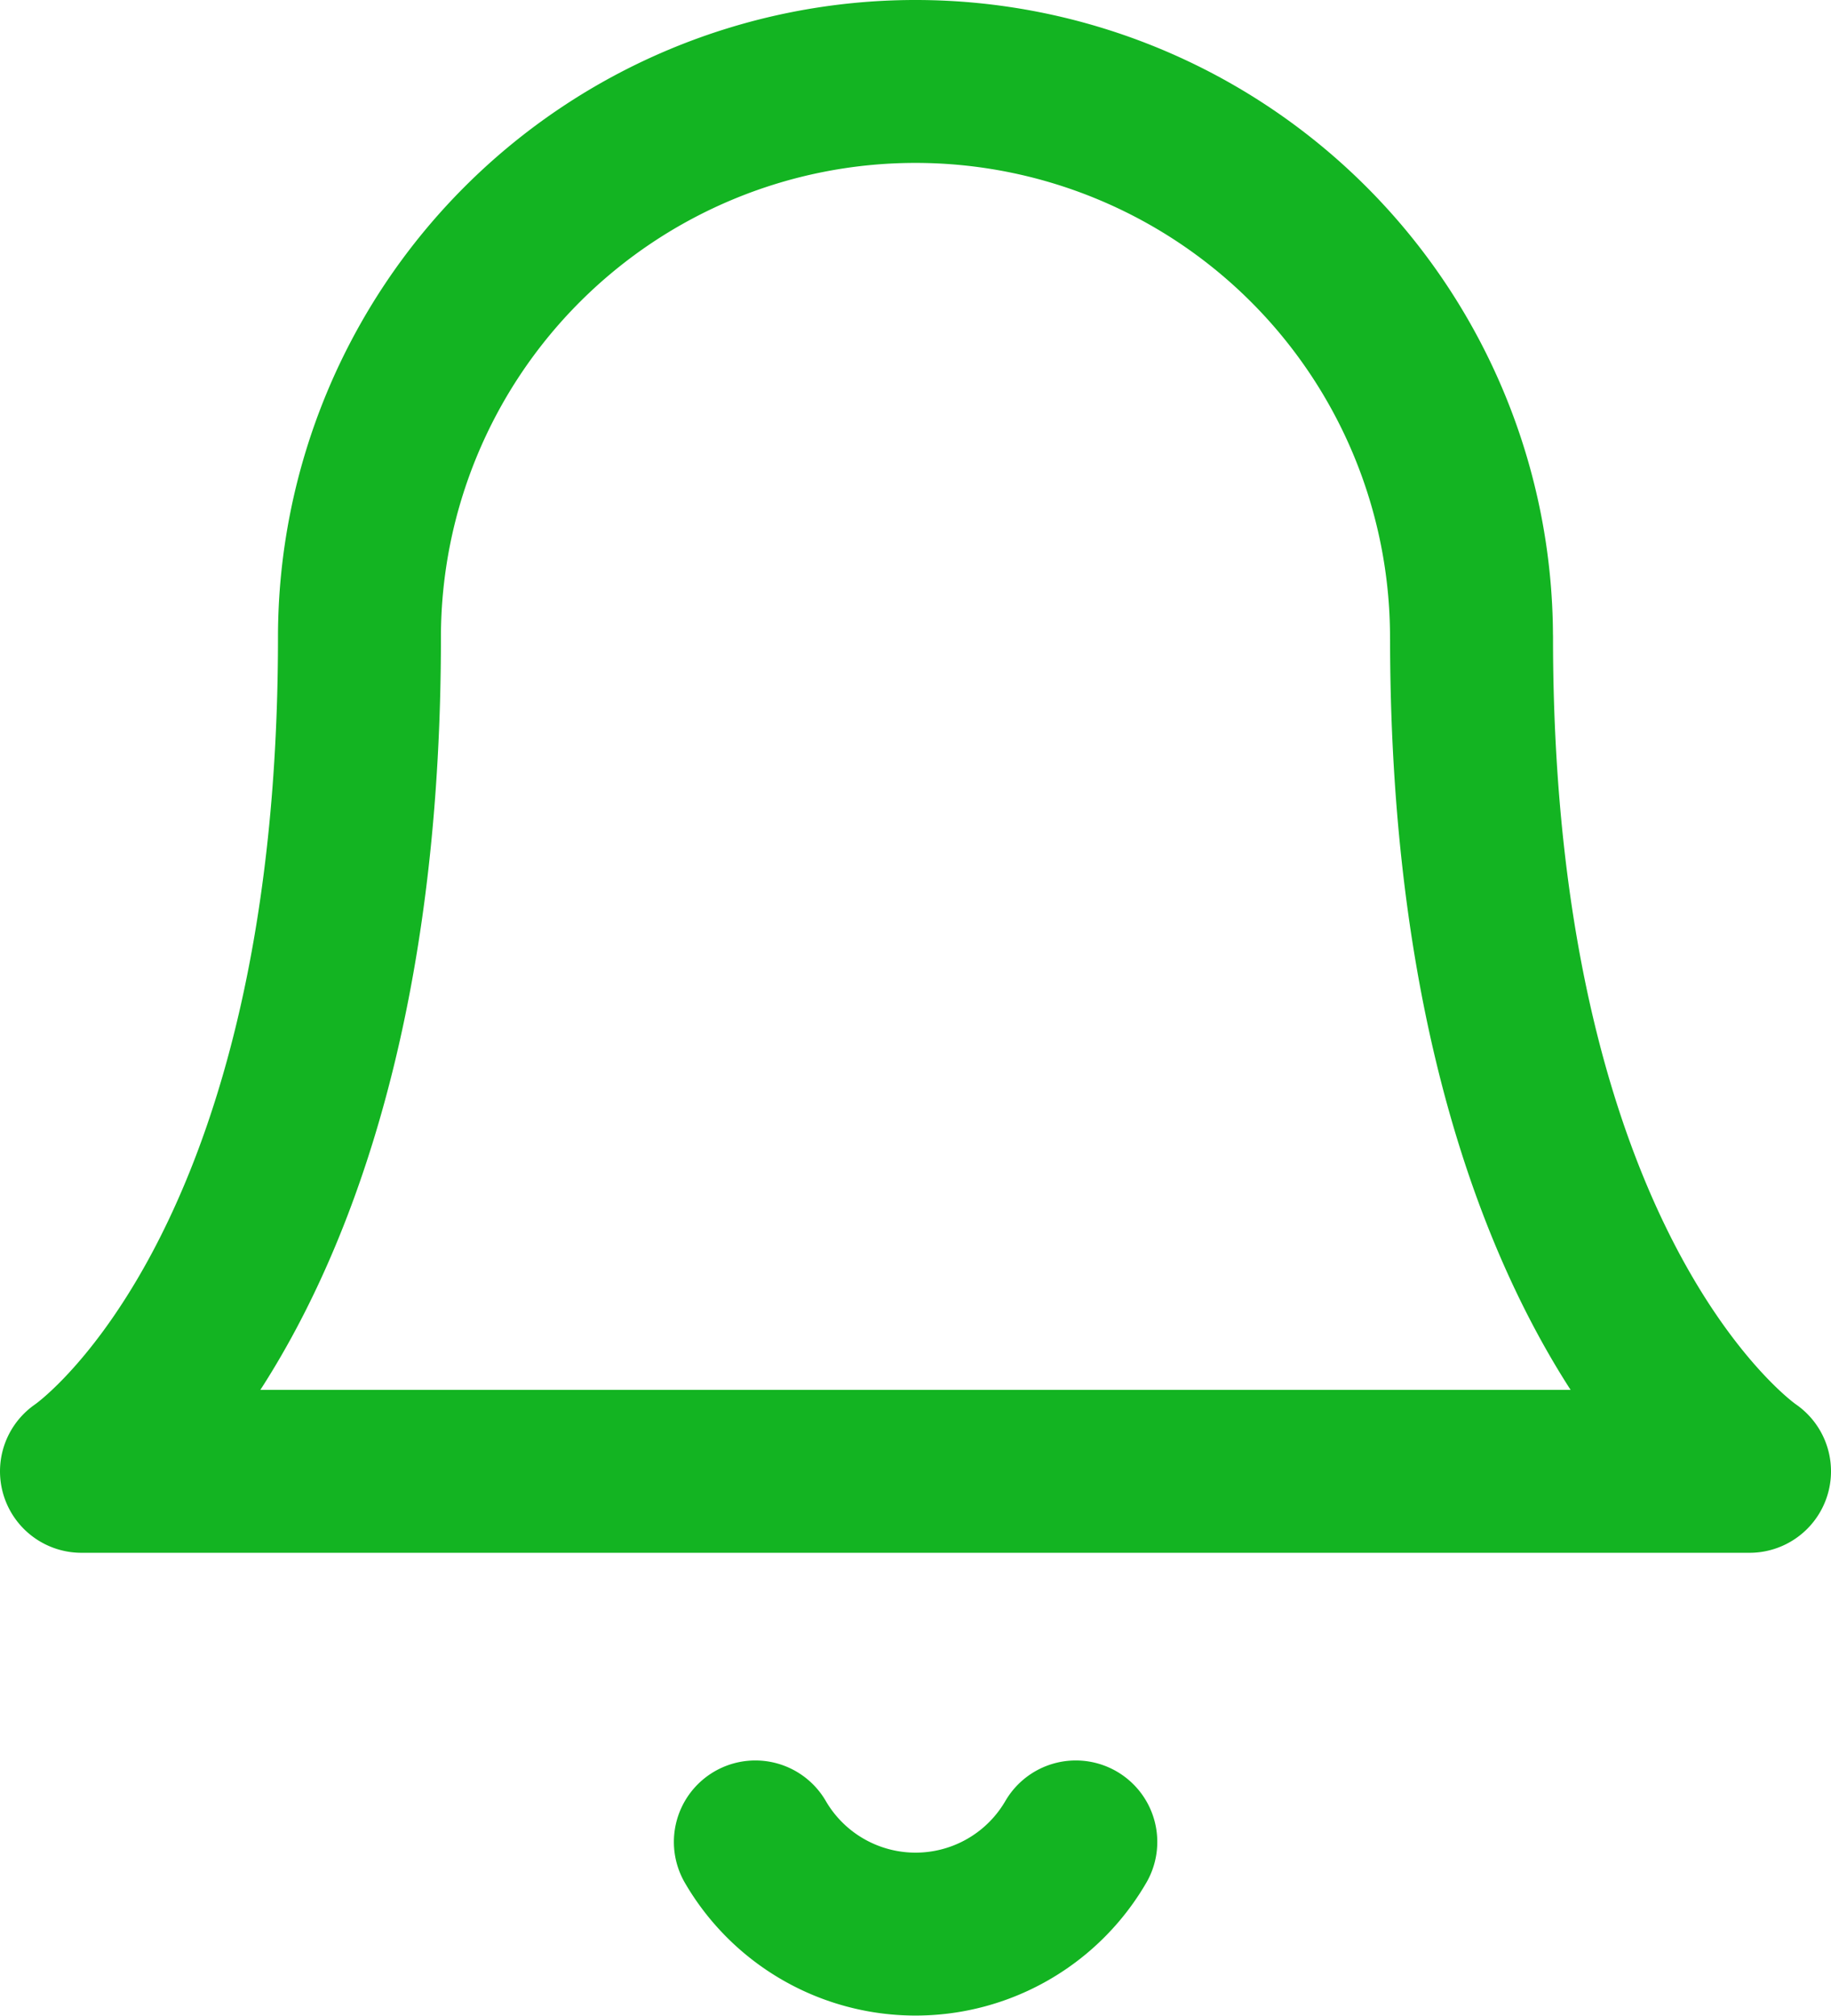
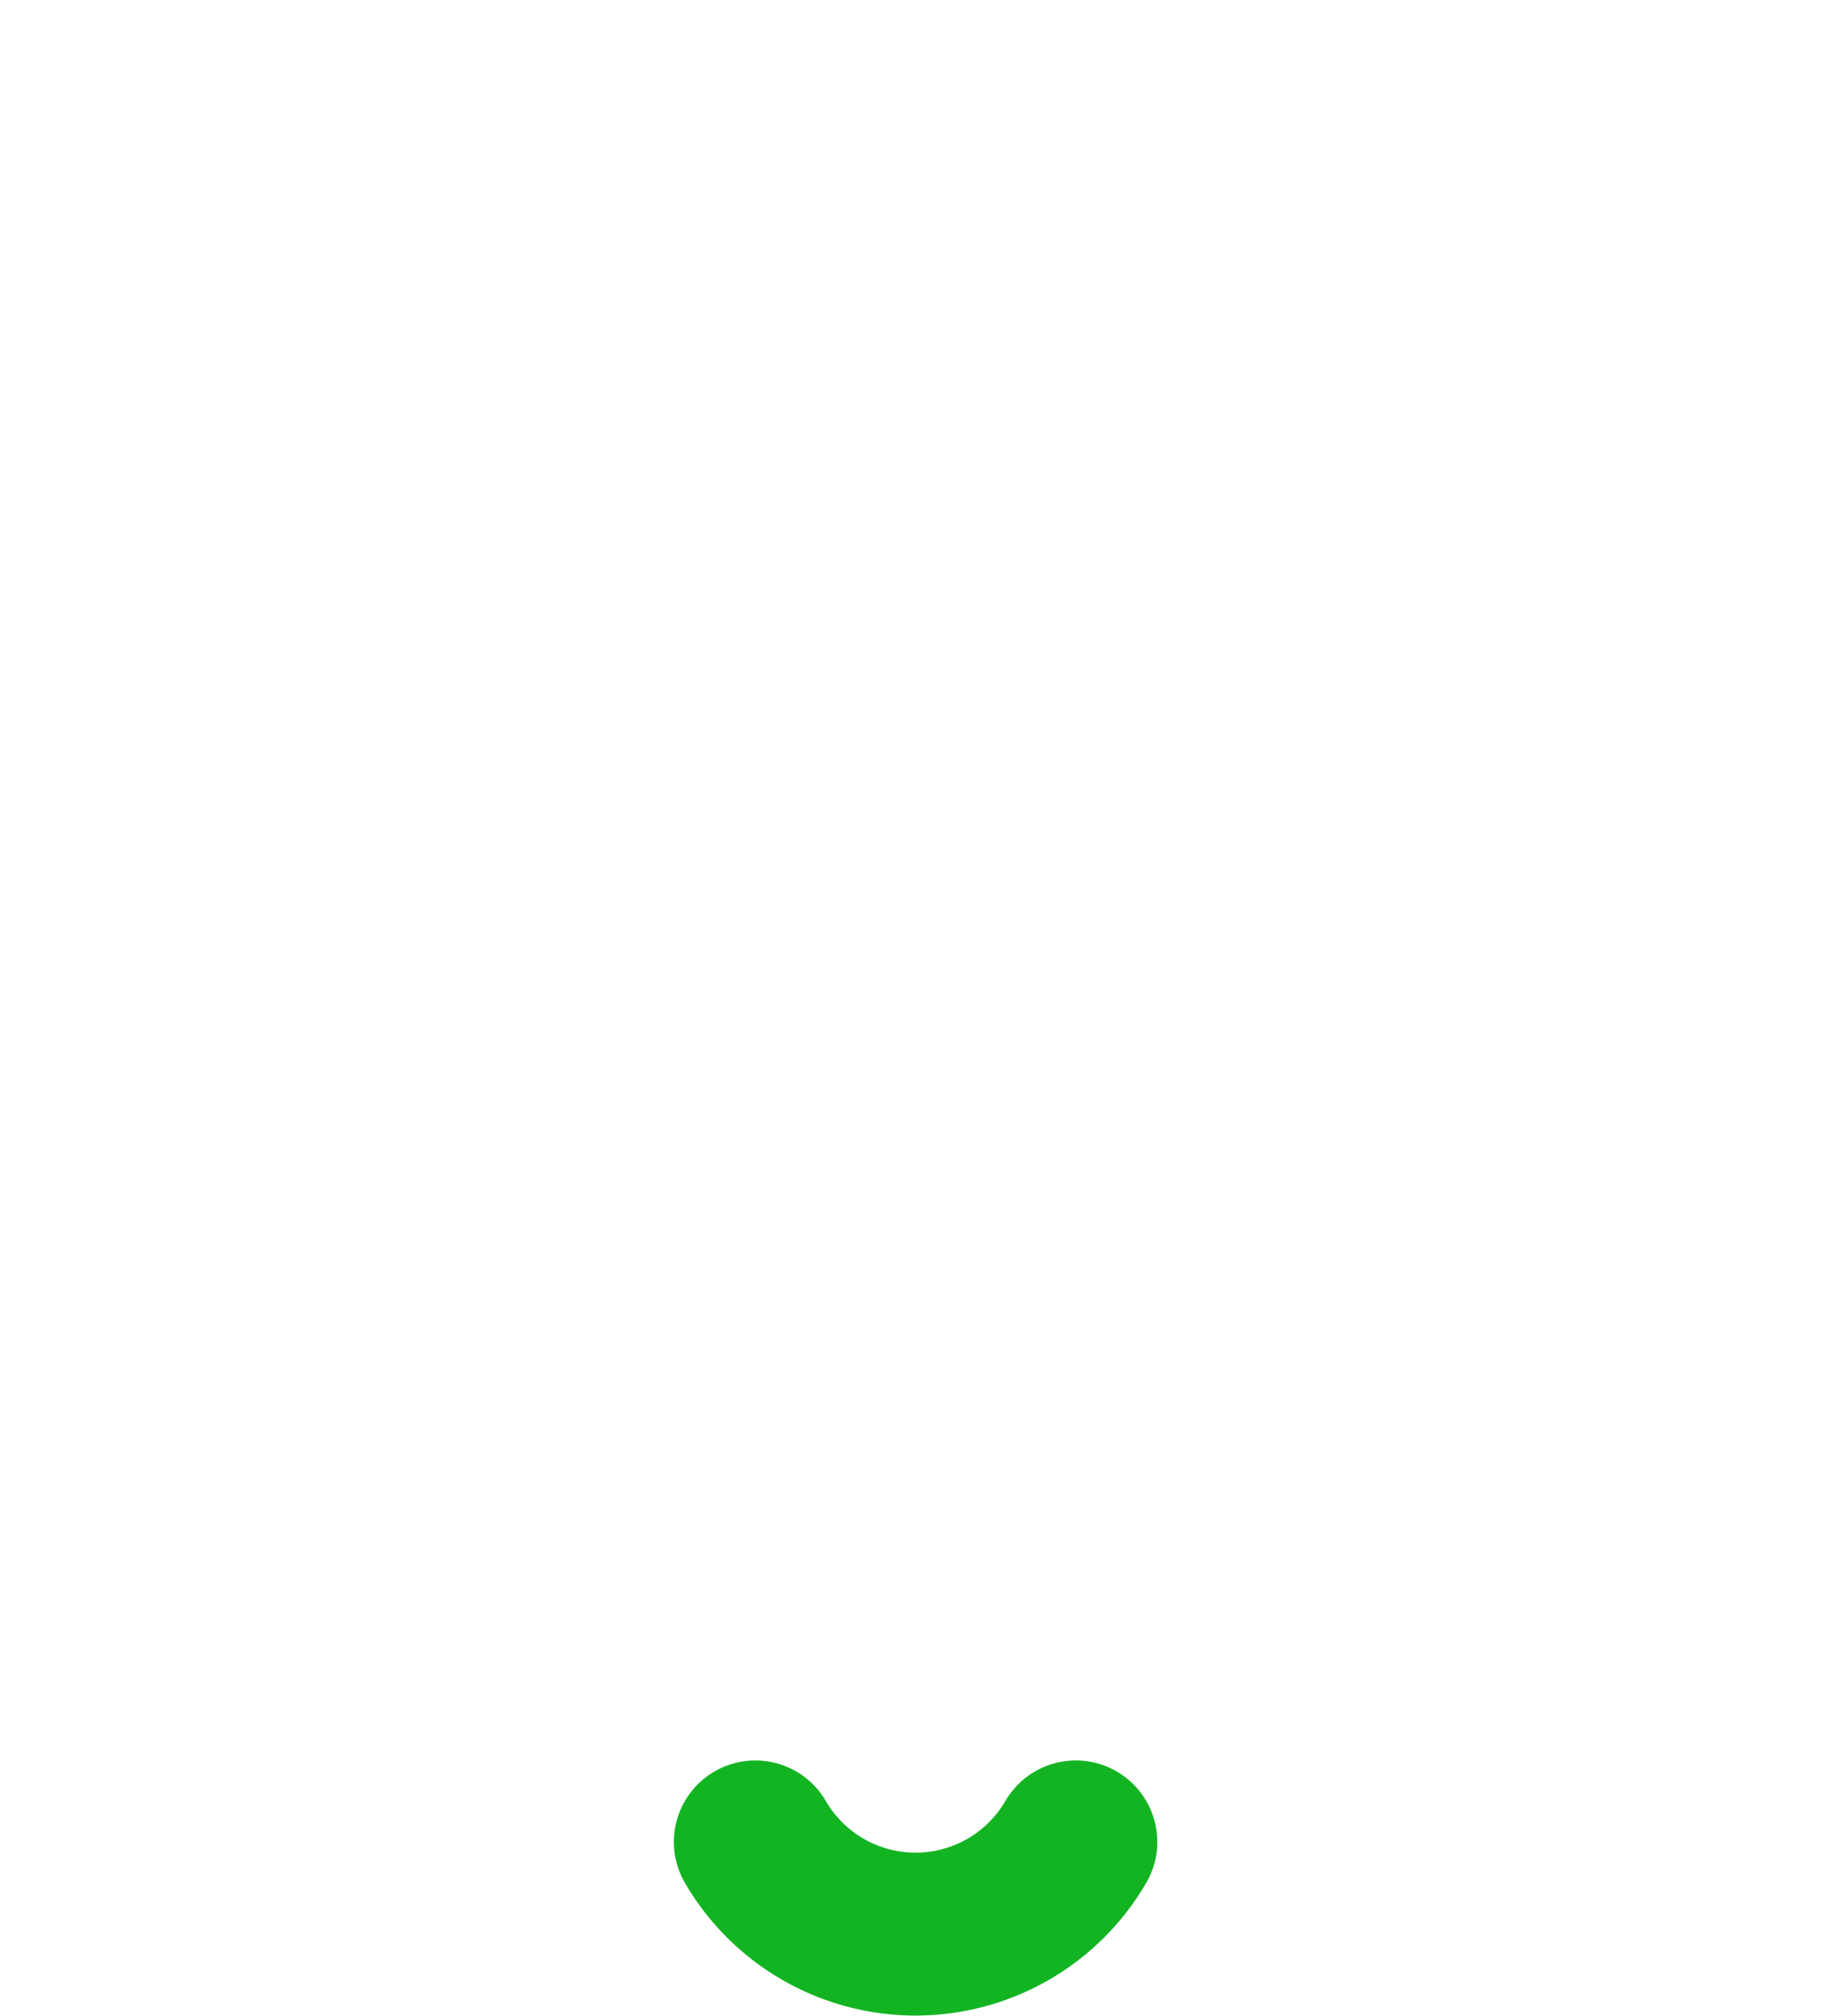
<svg xmlns="http://www.w3.org/2000/svg" width="33.711" height="37.117" viewBox="0 0 33.711 37.117">
  <g id="Icon_feather-bell" data-name="Icon feather-bell" transform="translate(1.5 1.5)">
-     <path id="Path_1020" data-name="Path 1020" d="M30.092,13.237a10.237,10.237,0,1,0-20.474,0C9.618,25.18,4.5,28.593,4.5,28.593H35.211s-5.118-3.412-5.118-15.356" transform="translate(-4.5 -3)" fill="none" stroke="#13b422" stroke-linecap="round" stroke-linejoin="round" stroke-width="3" />
    <path id="Path_1021" data-name="Path 1021" d="M21.308,31.5a3.412,3.412,0,0,1-5.9,0" transform="translate(-3.001 0.917)" fill="none" stroke="#13b422" stroke-linecap="round" stroke-linejoin="round" stroke-width="3" />
  </g>
</svg>